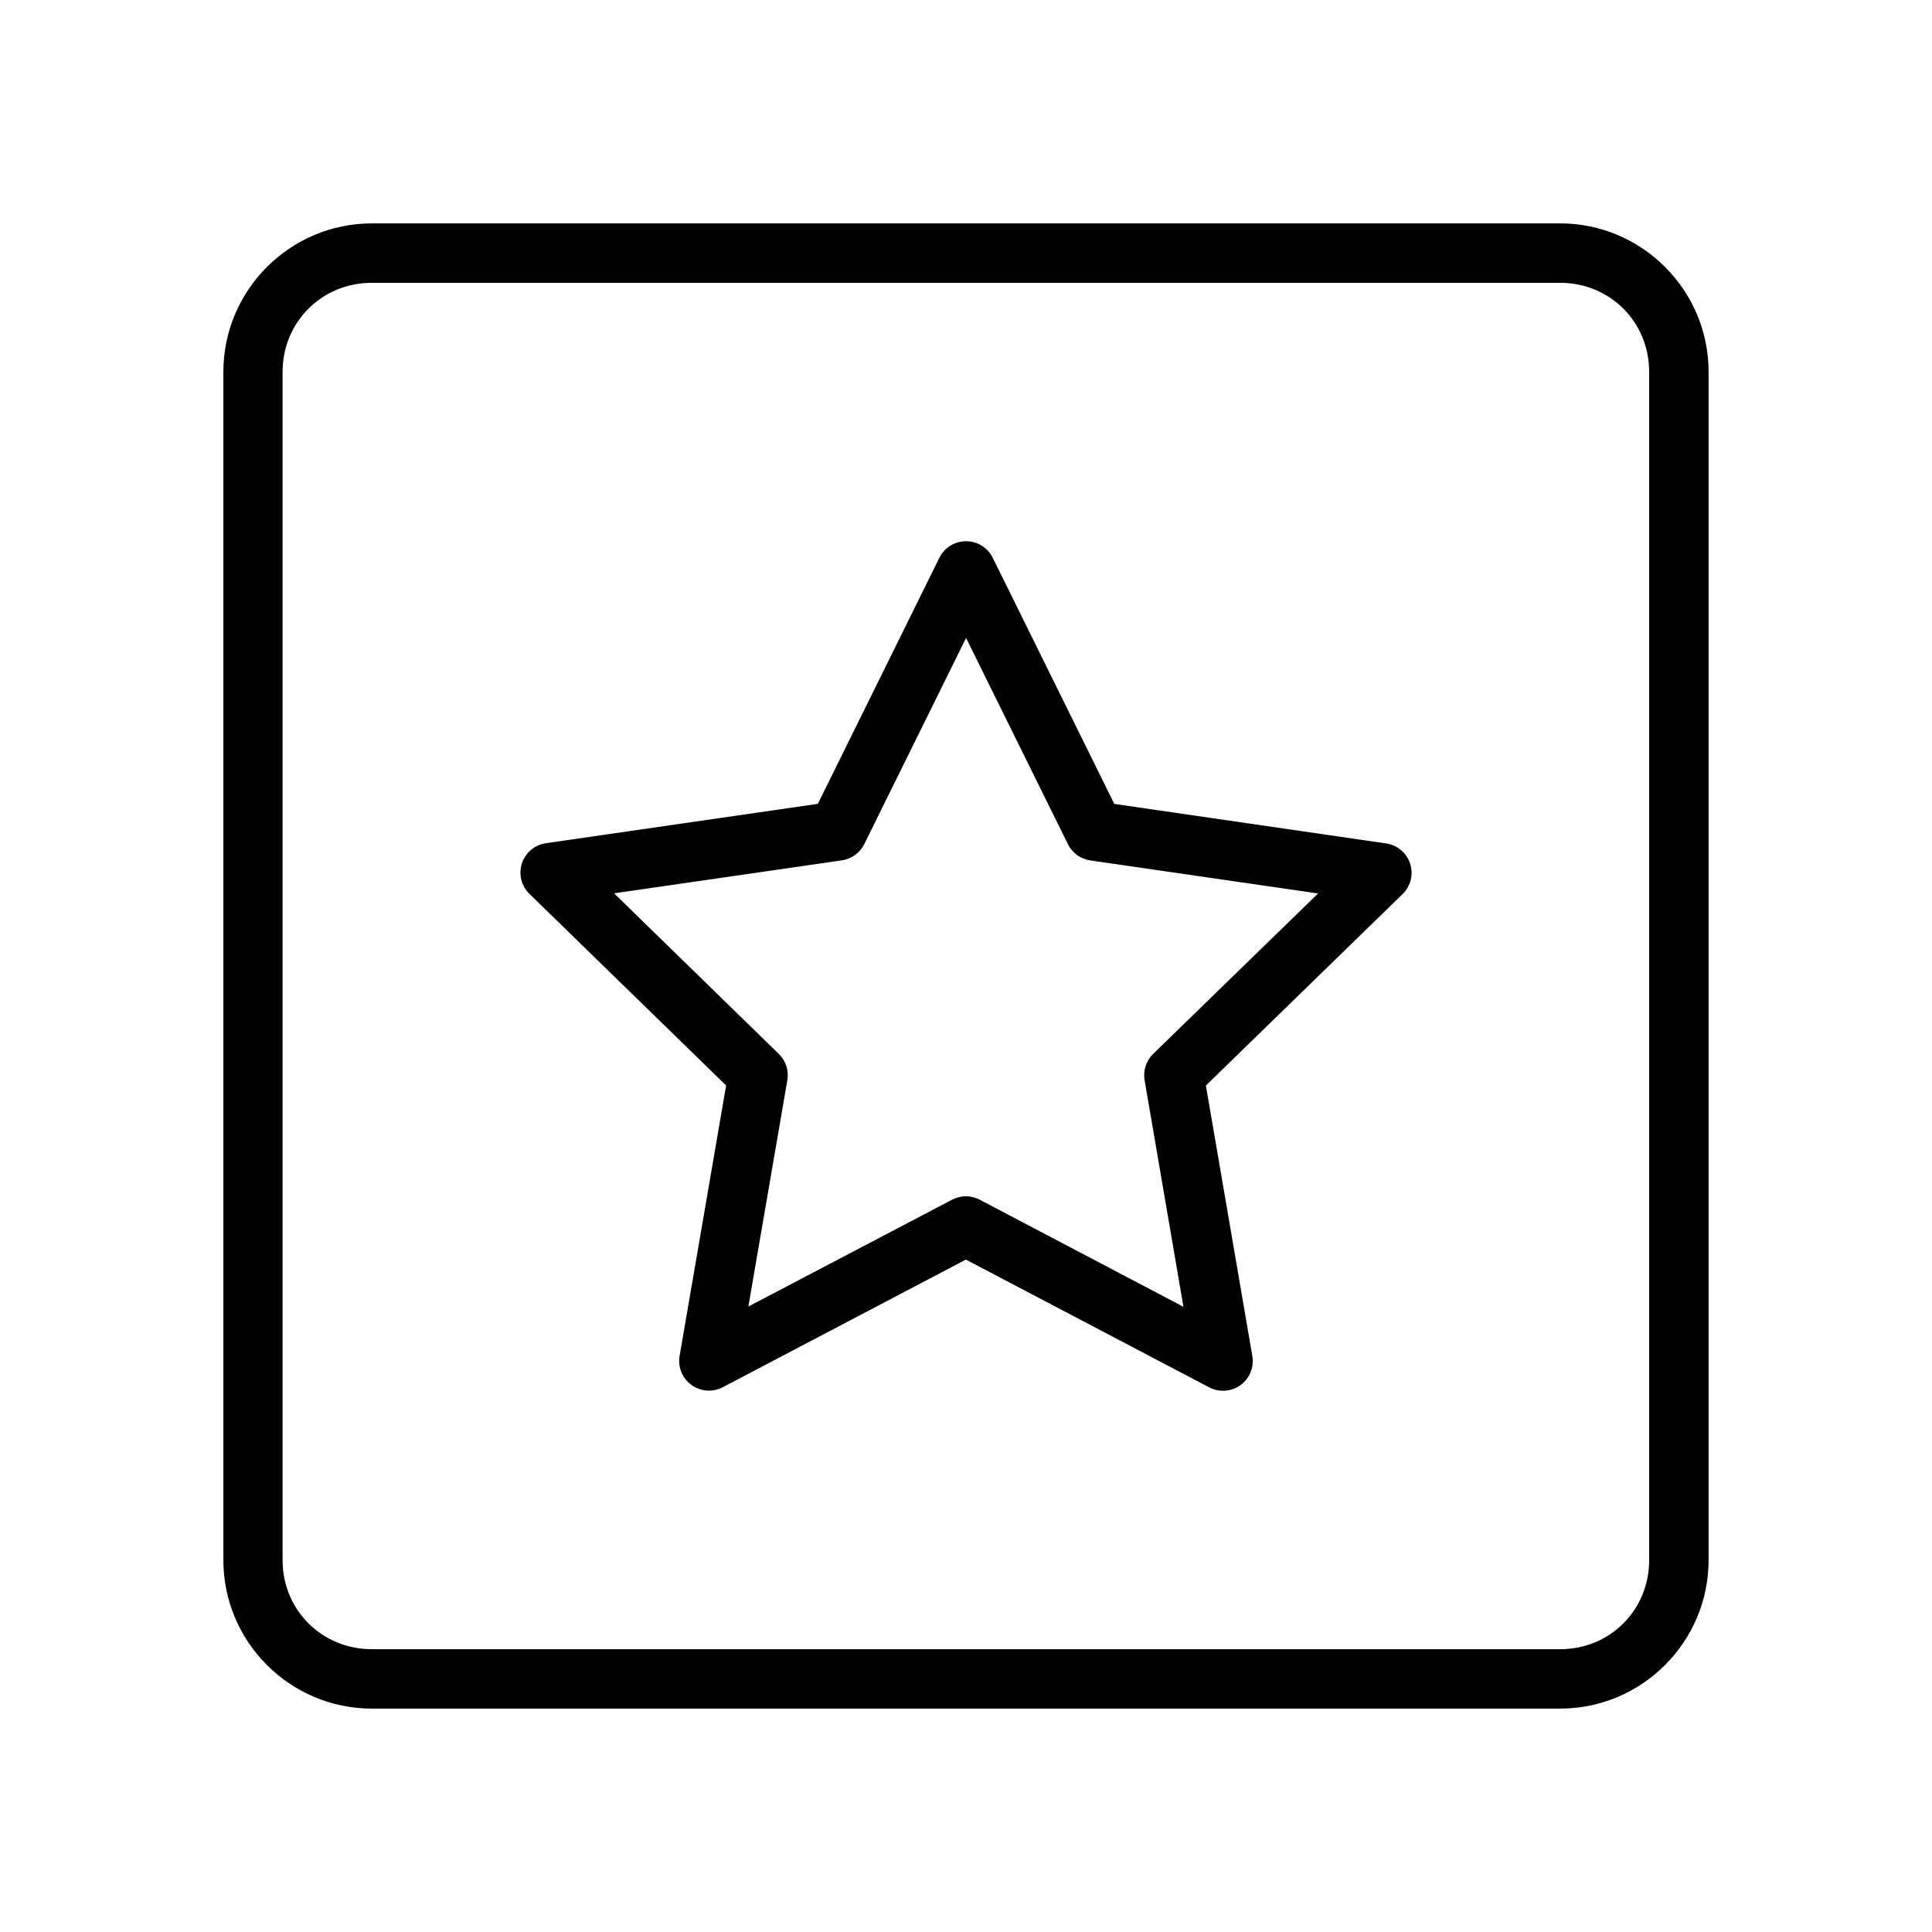
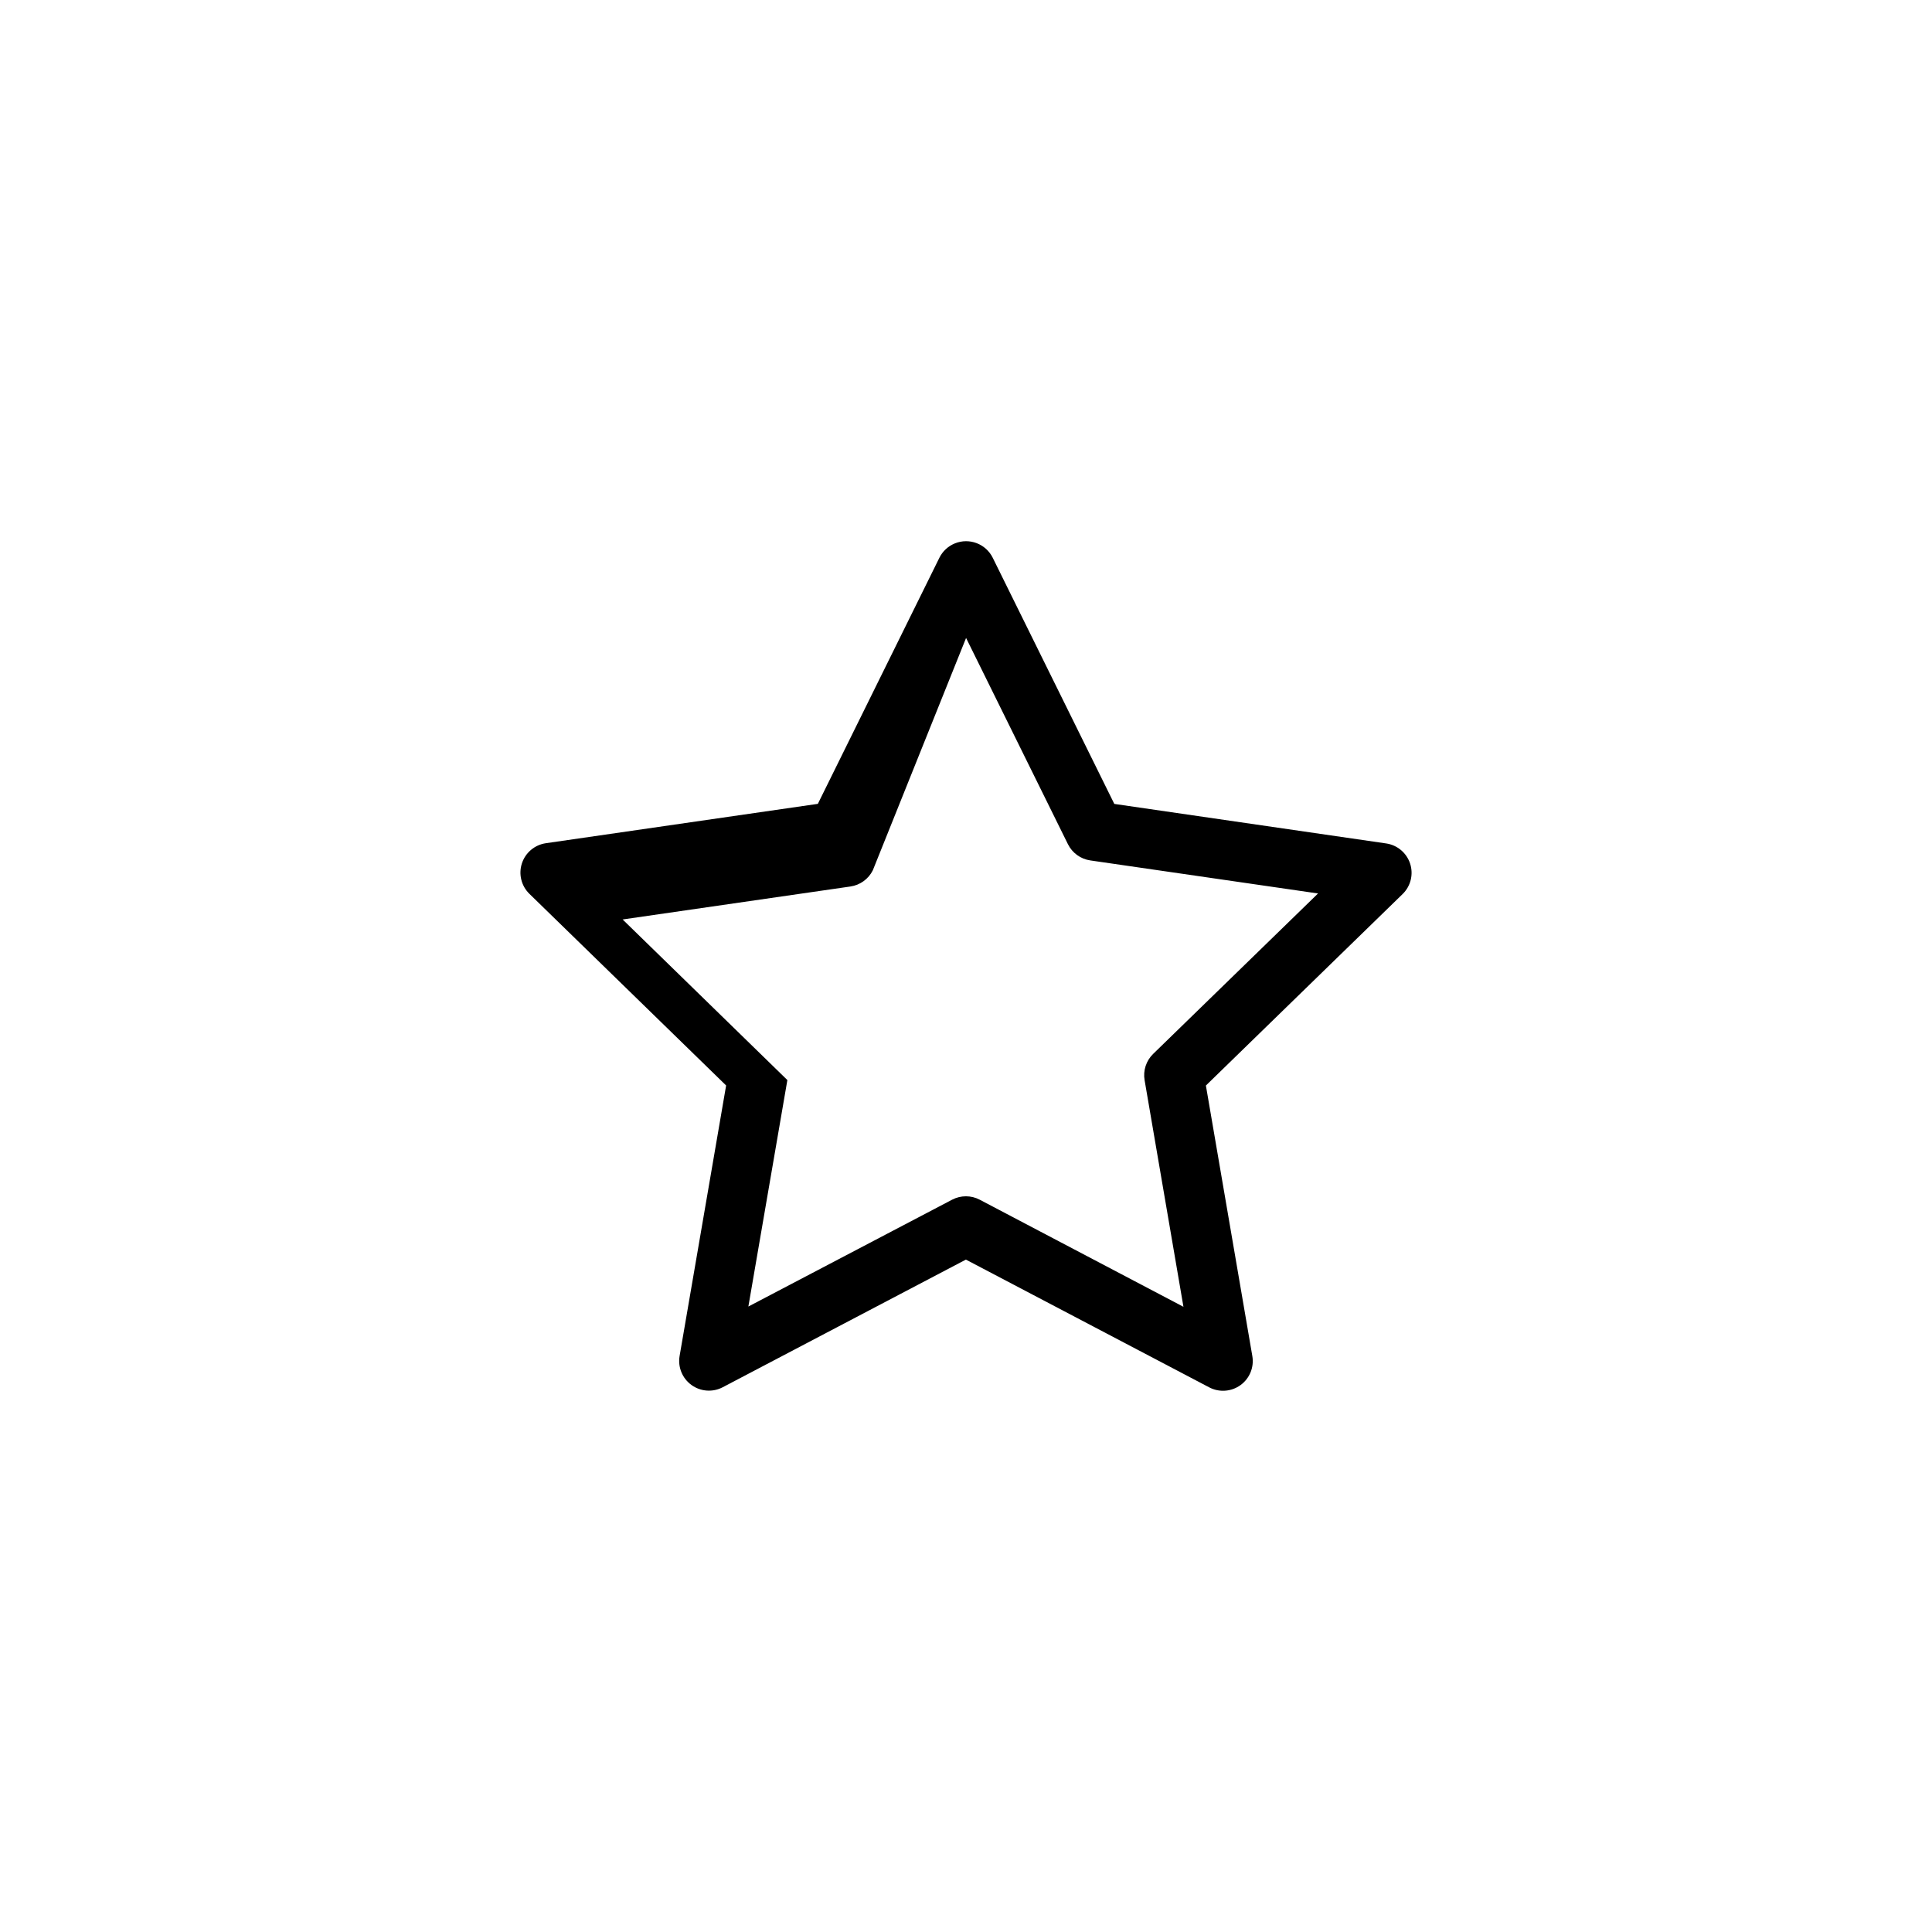
<svg xmlns="http://www.w3.org/2000/svg" fill="#000000" width="800px" height="800px" version="1.1" viewBox="144 144 512 512">
  <g>
-     <path d="m397.04 288.01c-1.785 0.727-3.246 2.082-4.098 3.812l-32.203 65.207-72.094 10.434c-2.965 0.438-5.422 2.519-6.344 5.367-0.918 2.848-0.141 5.969 2.008 8.055l52.121 50.777-12.328 71.68v0.004c-0.504 2.949 0.711 5.926 3.137 7.688 2.422 1.758 5.637 1.992 8.289 0.602l64.445-33.828 64.473 33.852c2.656 1.398 5.875 1.168 8.305-0.594 2.43-1.766 3.641-4.754 3.129-7.707l-12.305-71.68 52.125-50.738c2.148-2.086 2.922-5.207 2.004-8.051-0.922-2.848-3.375-4.926-6.34-5.367l-72.059-10.477-32.211-65.215c-1.824-3.715-6.219-5.383-10.055-3.82zm2.981 25.055 26.984 54.637c1.145 2.328 3.363 3.945 5.934 4.32l60.355 8.758-43.684 42.504c-1.871 1.812-2.723 4.43-2.277 6.992l10.293 60.039-53.949-28.359c-2.293-1.223-5.043-1.23-7.344-0.031l-54.008 28.32 10.336-60.016c0.426-2.543-0.426-5.133-2.273-6.93l-43.656-42.559 60.363-8.738c2.57-0.371 4.789-1.98 5.941-4.301z" />
-     <path d="m242.54 203.2c-21.672 0-39.344 17.672-39.344 39.344v314.91c0 21.672 17.672 39.344 39.344 39.344h314.91c21.672 0 39.344-17.672 39.344-39.344v-314.91c0-21.672-17.672-39.344-39.344-39.344zm0 15.75h314.91c13.219 0 23.594 10.375 23.594 23.594v314.92c0 13.219-10.375 23.594-23.594 23.594l-314.91-0.004c-13.219 0-23.652-10.375-23.652-23.594v-314.92c0-13.219 10.434-23.594 23.652-23.594z" />
+     <path d="m397.04 288.01c-1.785 0.727-3.246 2.082-4.098 3.812l-32.203 65.207-72.094 10.434c-2.965 0.438-5.422 2.519-6.344 5.367-0.918 2.848-0.141 5.969 2.008 8.055l52.121 50.777-12.328 71.68v0.004c-0.504 2.949 0.711 5.926 3.137 7.688 2.422 1.758 5.637 1.992 8.289 0.602l64.445-33.828 64.473 33.852c2.656 1.398 5.875 1.168 8.305-0.594 2.43-1.766 3.641-4.754 3.129-7.707l-12.305-71.68 52.125-50.738c2.148-2.086 2.922-5.207 2.004-8.051-0.922-2.848-3.375-4.926-6.34-5.367l-72.059-10.477-32.211-65.215c-1.824-3.715-6.219-5.383-10.055-3.82zm2.981 25.055 26.984 54.637c1.145 2.328 3.363 3.945 5.934 4.32l60.355 8.758-43.684 42.504c-1.871 1.812-2.723 4.43-2.277 6.992l10.293 60.039-53.949-28.359c-2.293-1.223-5.043-1.23-7.344-0.031l-54.008 28.32 10.336-60.016l-43.656-42.559 60.363-8.738c2.57-0.371 4.789-1.98 5.941-4.301z" />
  </g>
</svg>